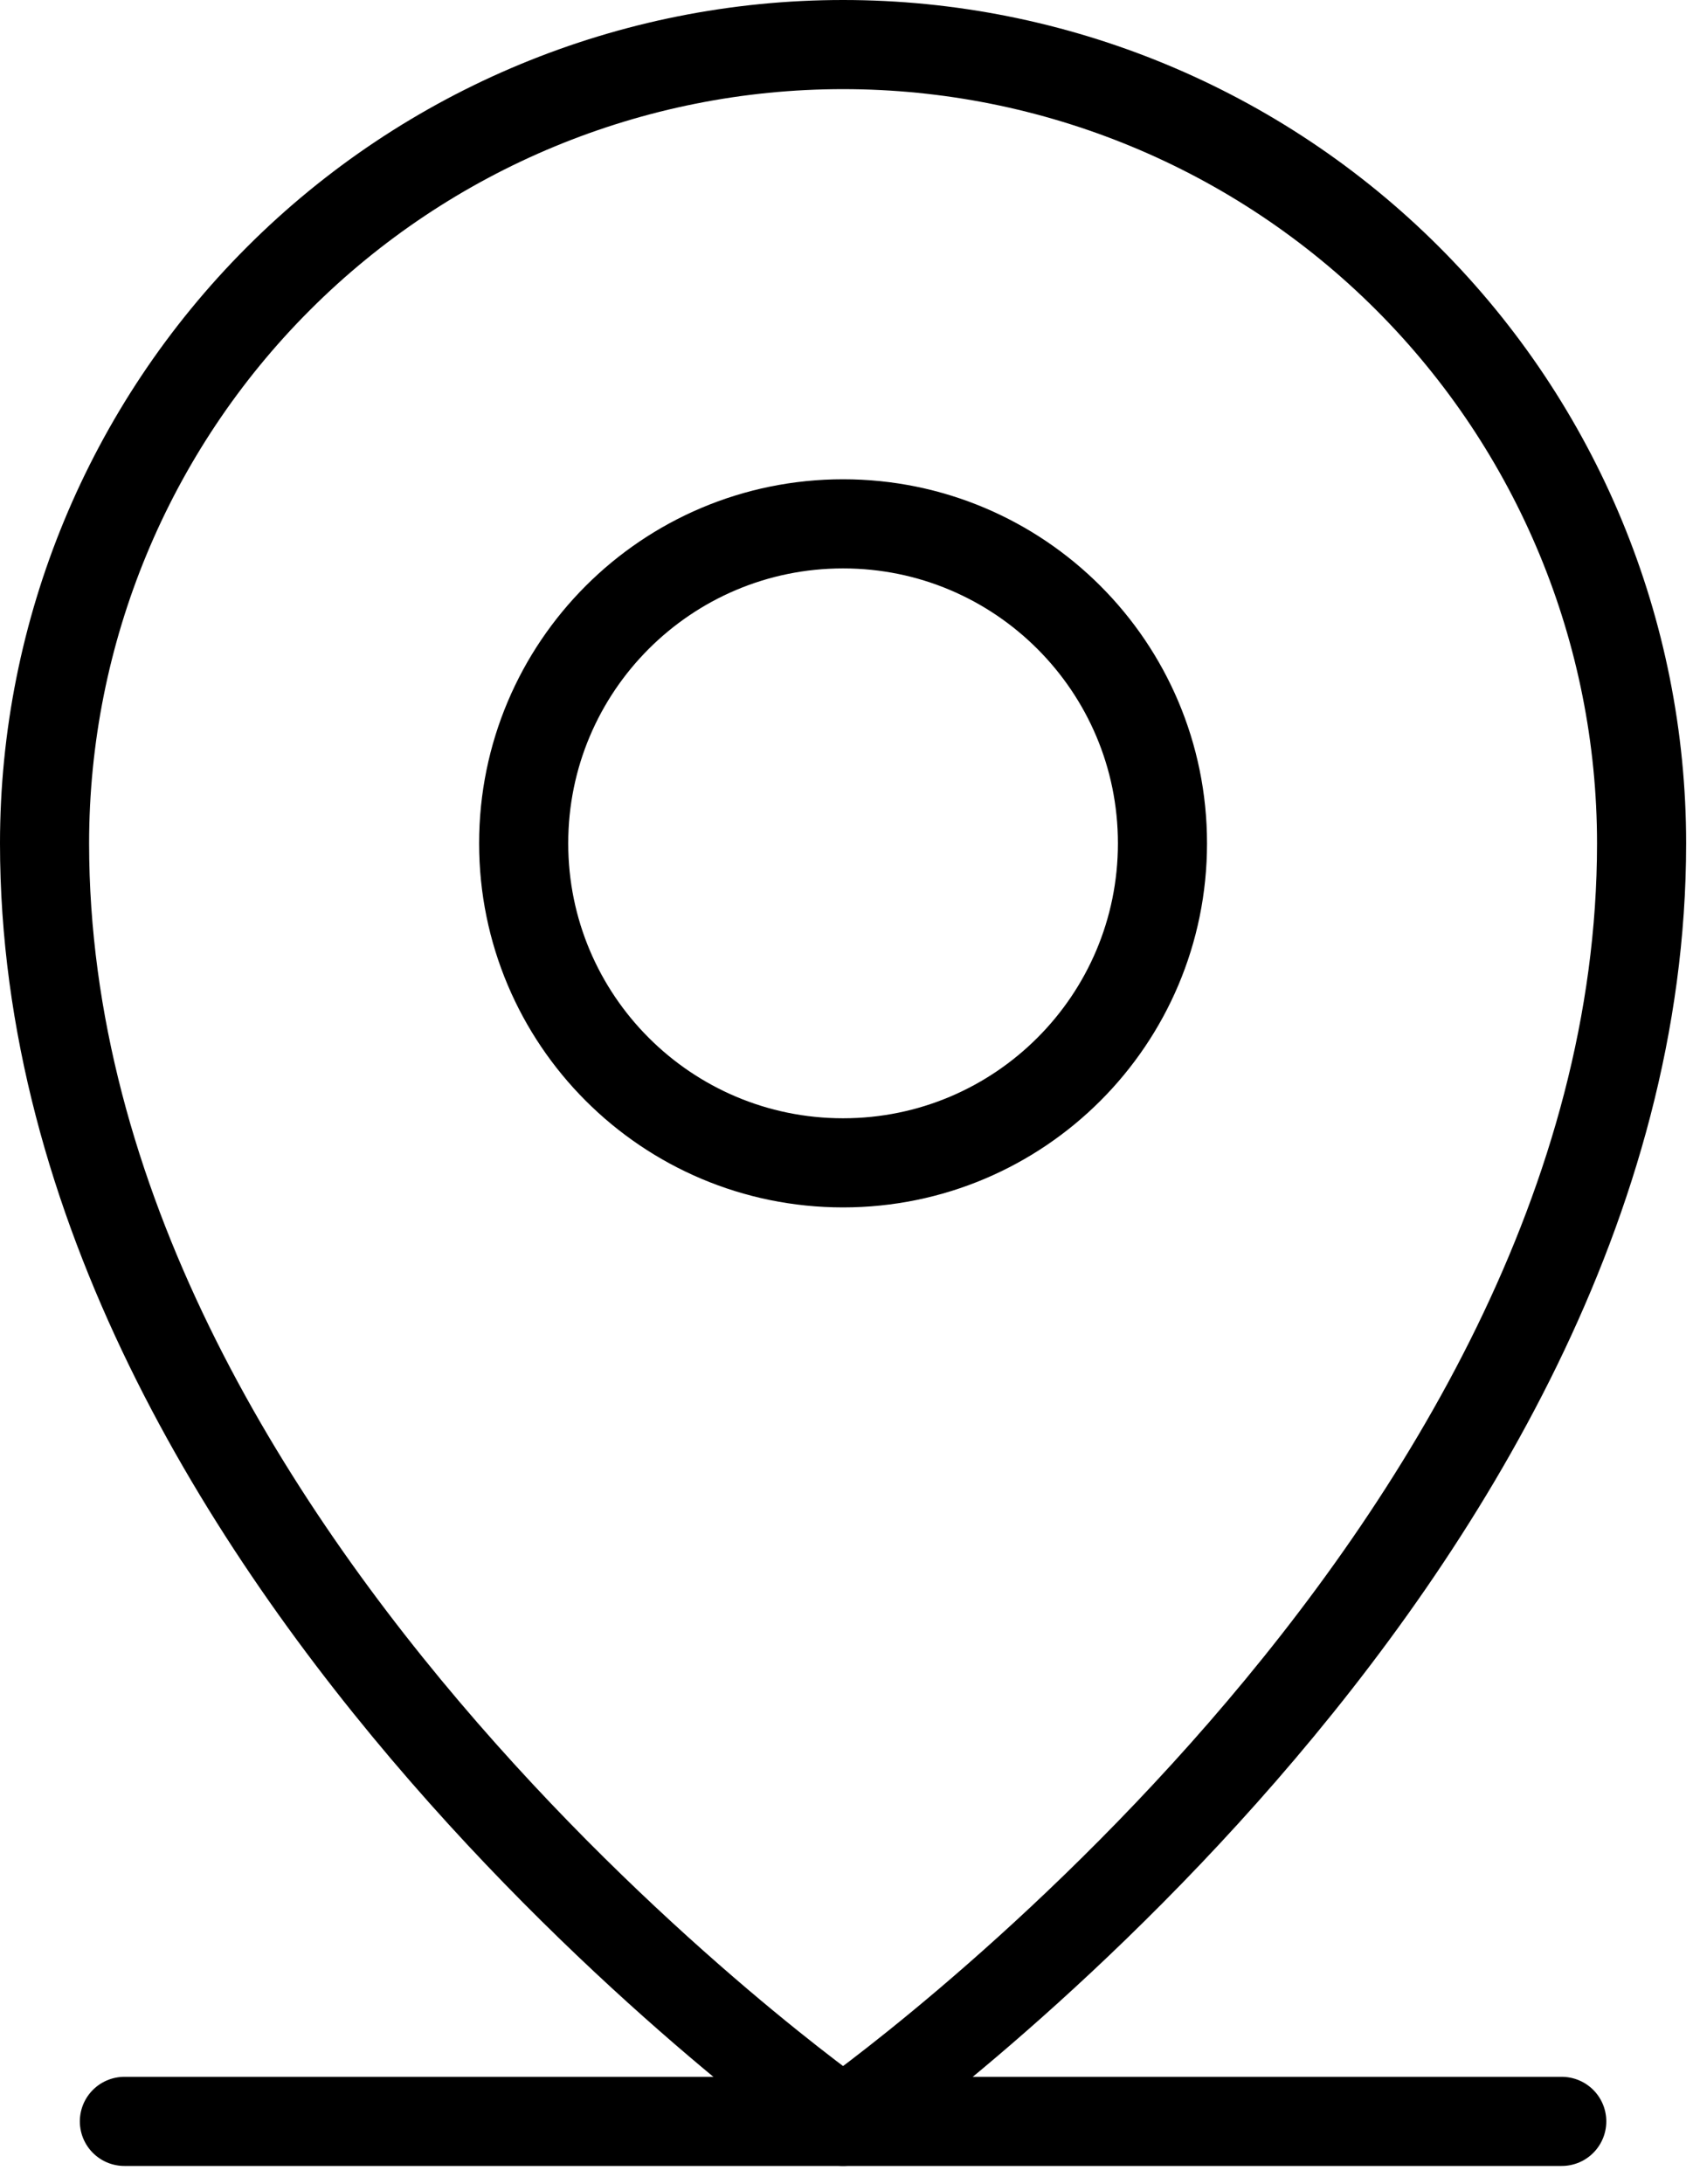
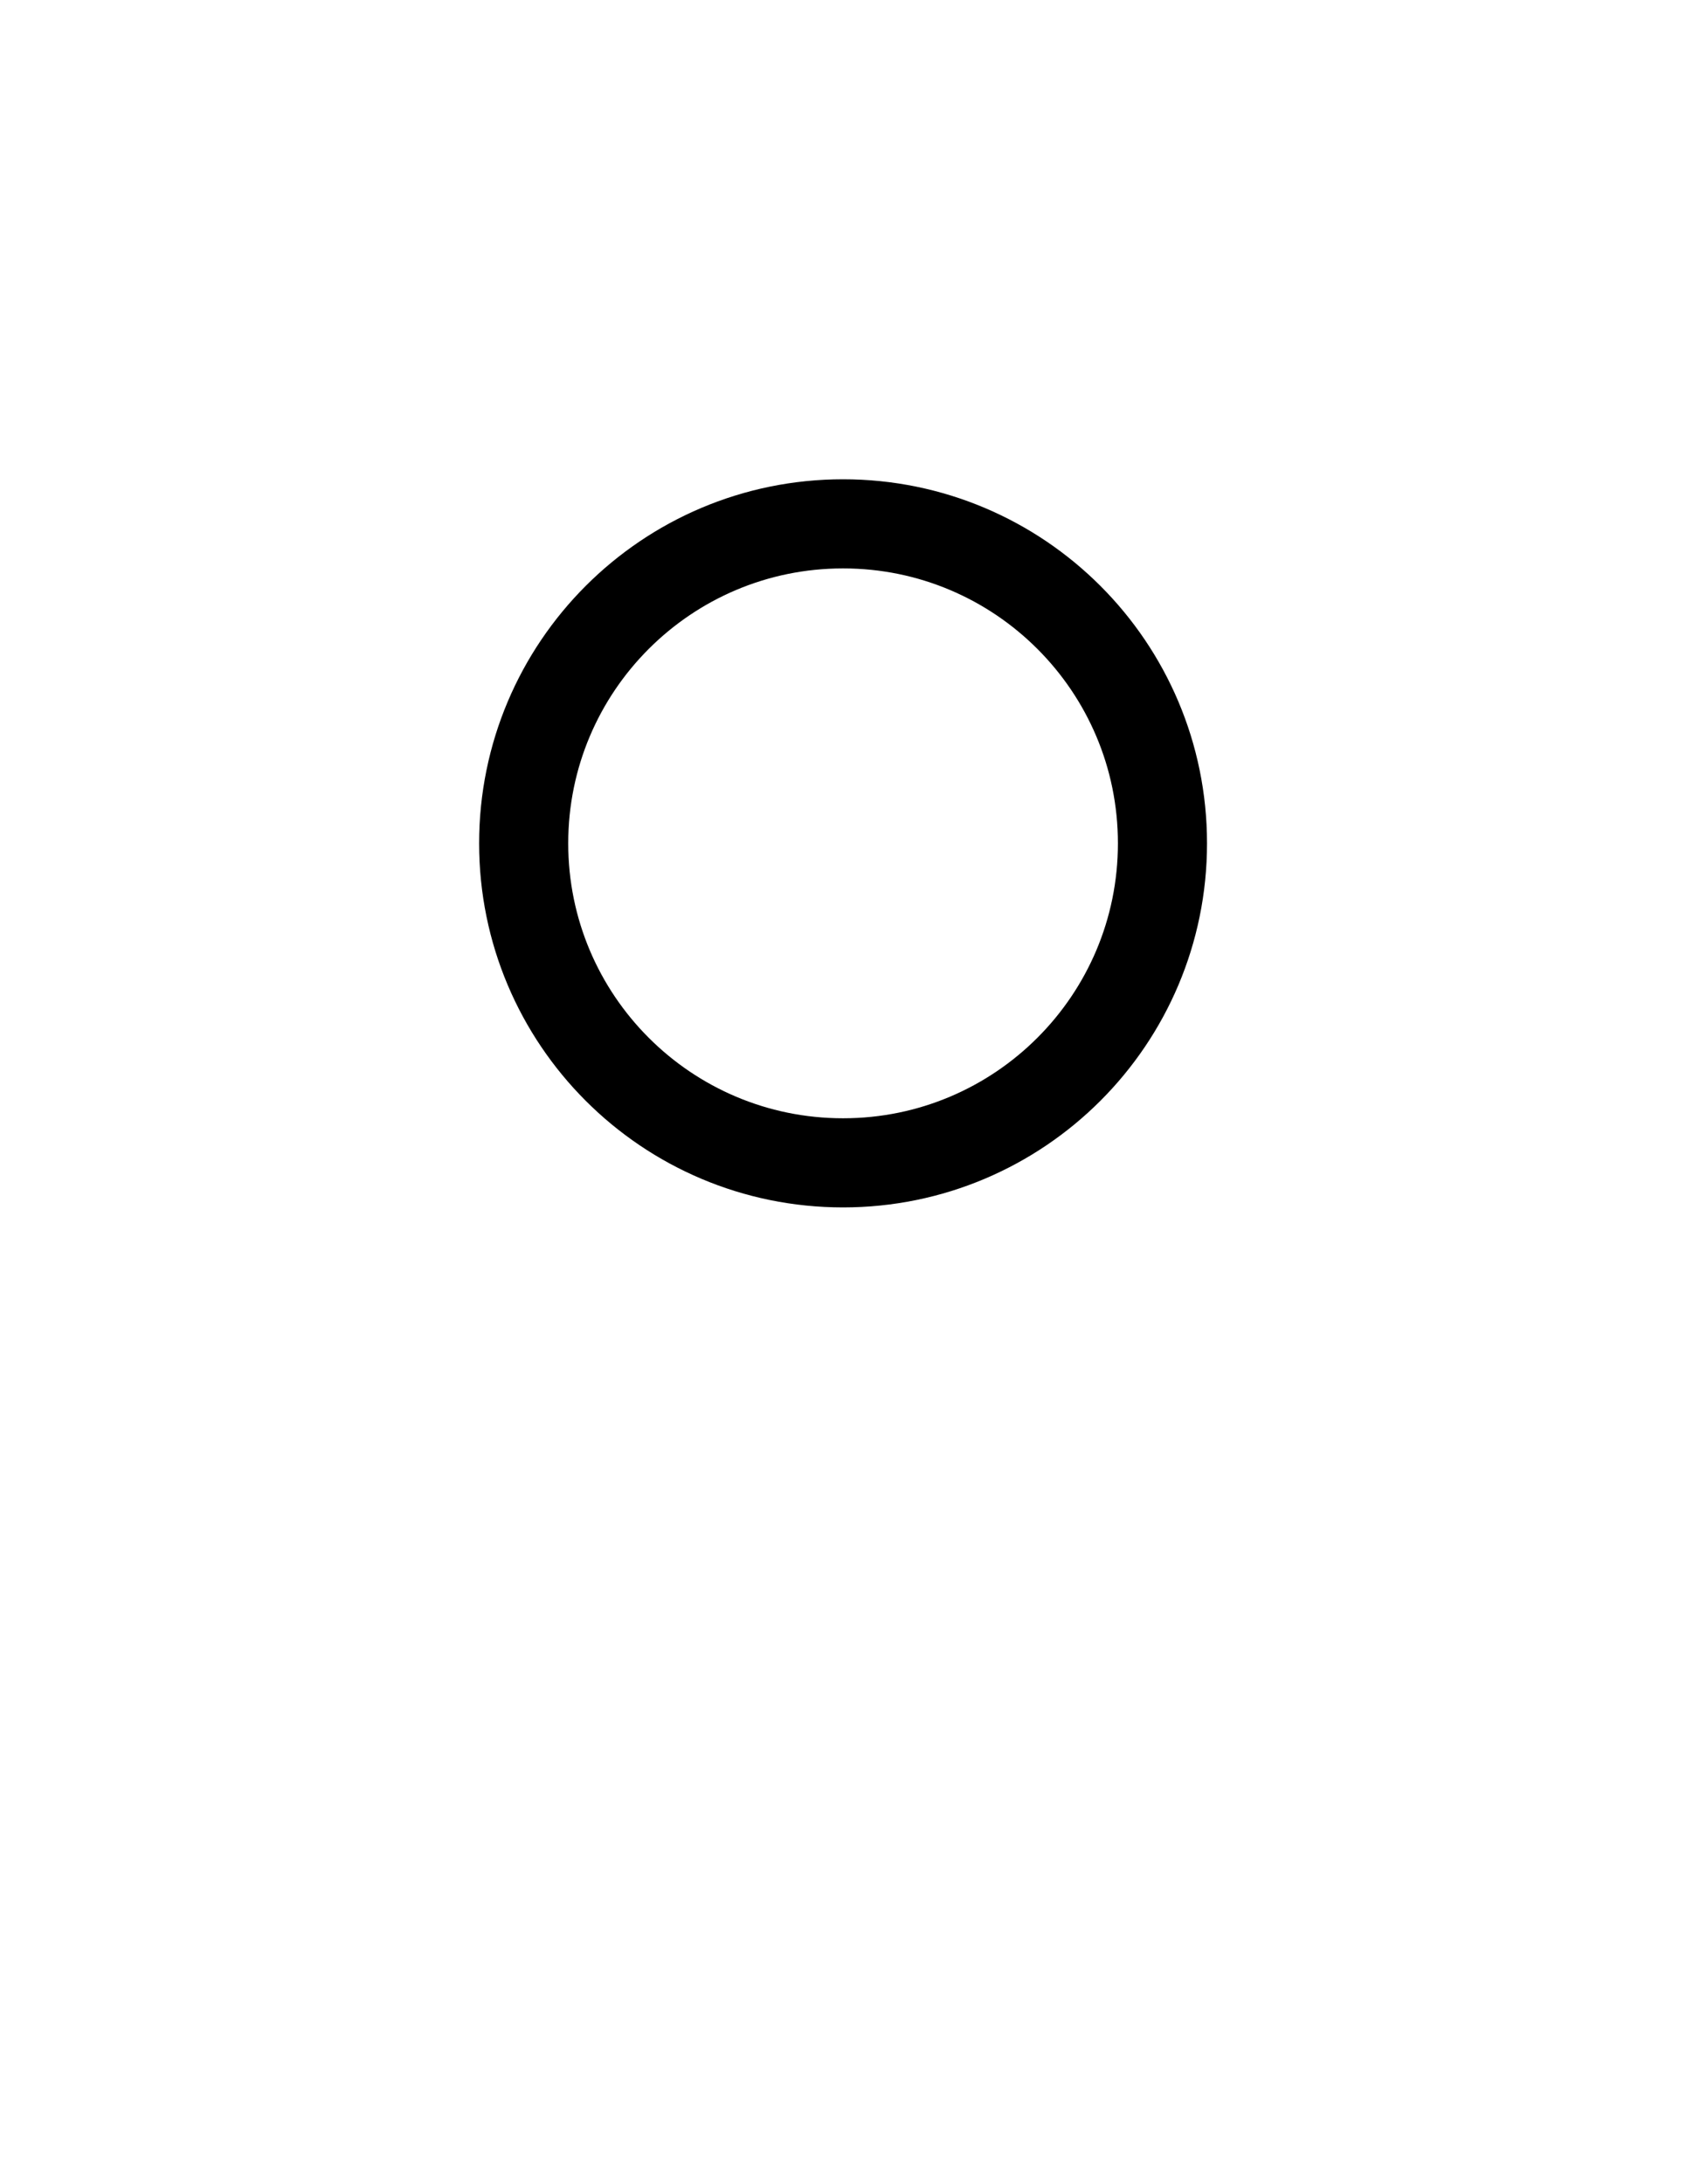
<svg xmlns="http://www.w3.org/2000/svg" width="38" height="49" viewBox="0 0 38 49" fill="none">
-   <path d="M2.792 47.6H35.054" stroke="black" stroke-width="2" stroke-linecap="round" stroke-linejoin="round" />
  <path d="M18.923 26.092C22.882 26.092 26.092 22.883 26.092 18.923C26.092 14.964 22.882 11.754 18.923 11.754C14.963 11.754 11.754 14.964 11.754 18.923C11.754 22.883 14.963 26.092 18.923 26.092Z" stroke="black" stroke-width="2" stroke-linecap="round" stroke-linejoin="round" />
-   <path d="M36.846 18.923C36.846 35.054 18.923 47.6 18.923 47.6C18.923 47.6 1 35.054 1 18.923C1 14.17 2.888 9.611 6.25 6.25C9.611 2.888 14.17 1 18.923 1C23.677 1 28.235 2.888 31.597 6.25C34.958 9.611 36.846 14.17 36.846 18.923Z" stroke="black" stroke-width="2" stroke-linecap="round" stroke-linejoin="round" />
</svg>